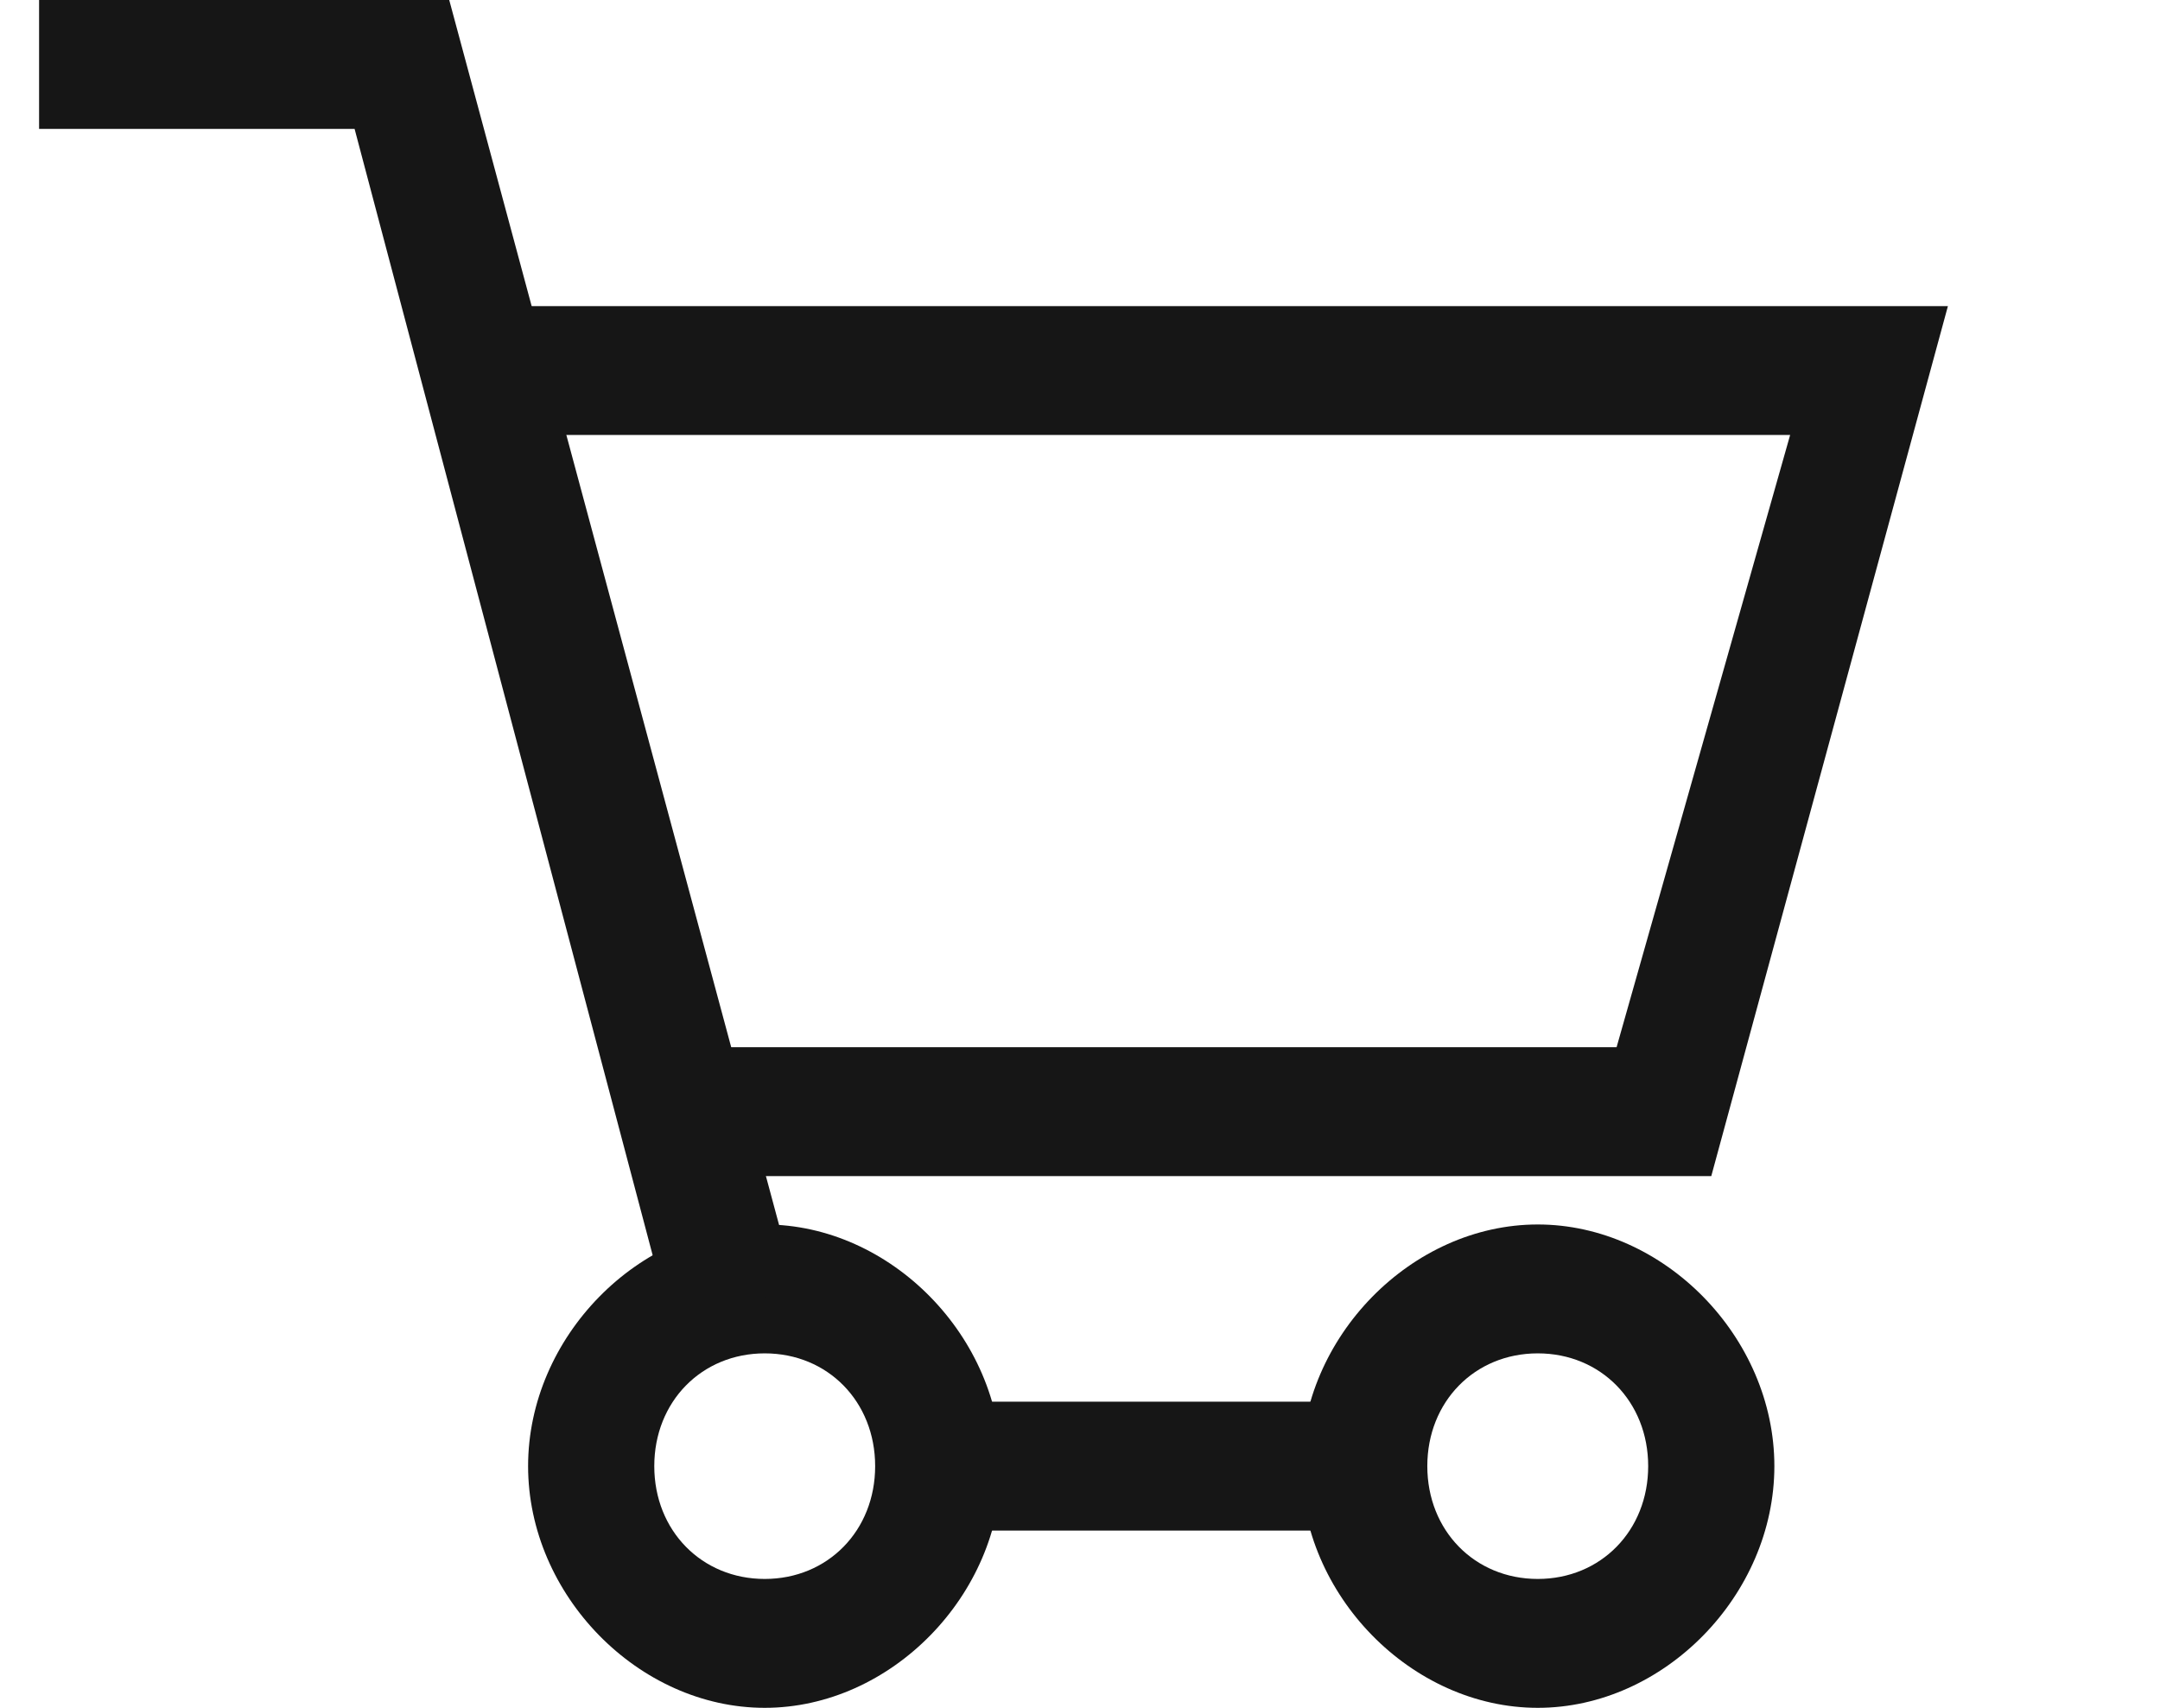
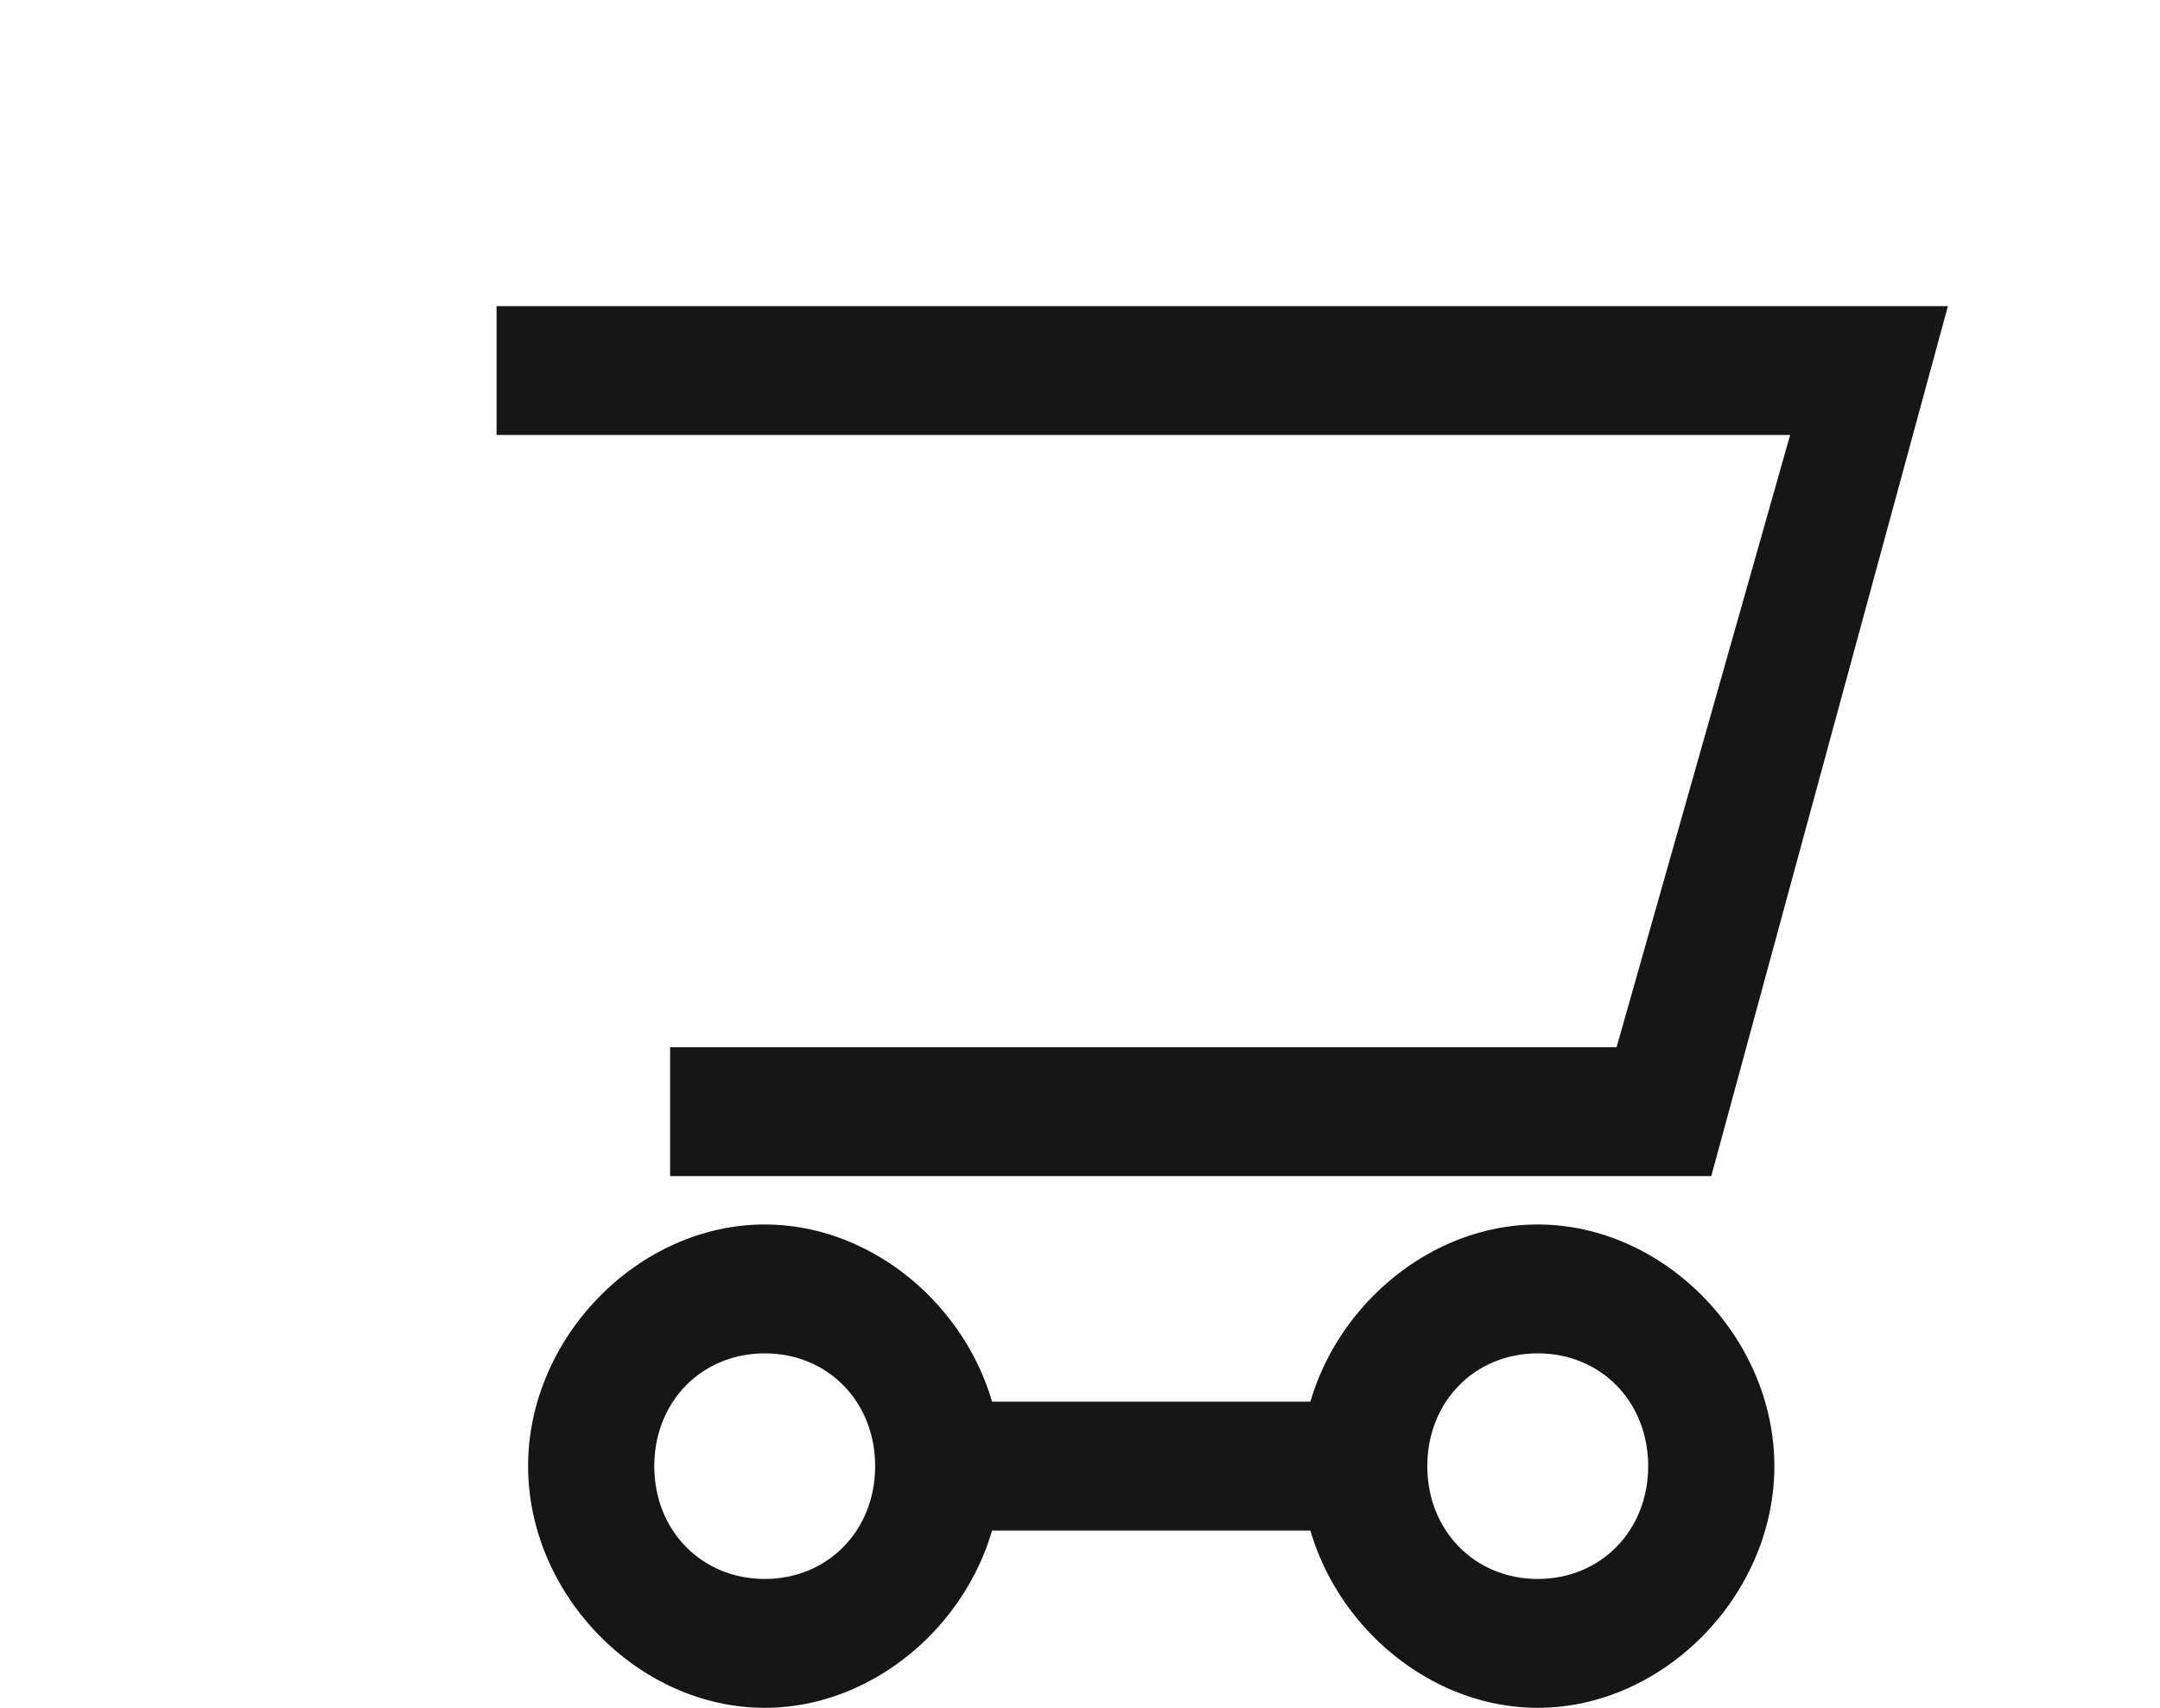
<svg xmlns="http://www.w3.org/2000/svg" width="43" height="34" viewBox="0 0 43 34" fill="none">
  <path d="M4.711 9.623C2.198 9.623 0 7.377 0 4.811C0 2.245 2.198 0 4.711 0C7.223 0 9.421 2.245 9.421 4.811C9.421 7.377 7.223 9.623 4.711 9.623ZM4.711 2.566C3.455 2.566 2.512 3.528 2.512 4.811C2.512 6.094 3.455 7.057 4.711 7.057C5.967 7.057 6.909 6.094 6.909 4.811C6.909 3.528 5.967 2.566 4.711 2.566Z" transform="translate(25.902 24.378)" fill="#161616" />
  <path d="M4.711 9.623C2.198 9.623 0 7.377 0 4.811C0 2.245 2.198 0 4.711 0C7.223 0 9.421 2.245 9.421 4.811C9.421 7.377 7.223 9.623 4.711 9.623ZM4.711 2.566C3.455 2.566 2.512 3.528 2.512 4.811C2.512 6.094 3.455 7.057 4.711 7.057C5.967 7.057 6.909 6.094 6.909 4.811C6.909 3.528 5.967 2.566 4.711 2.566Z" transform="translate(10.513 24.378)" fill="#161616" />
-   <path d="M12.562 26.302L6.281 2.566H0V0H8.165L15.074 25.66L12.562 26.302Z" transform="translate(0.778)" fill="#161616" />
  <path d="M8.479 0H0V2.566H8.479V0Z" transform="translate(18.678 27.906)" fill="#161616" />
  <path d="M24.182 17.321H3.455V14.755H22.297L25.752 2.566H0V0H28.893L24.182 17.321Z" transform="translate(9.885 6.094)" fill="#161616" />
</svg>